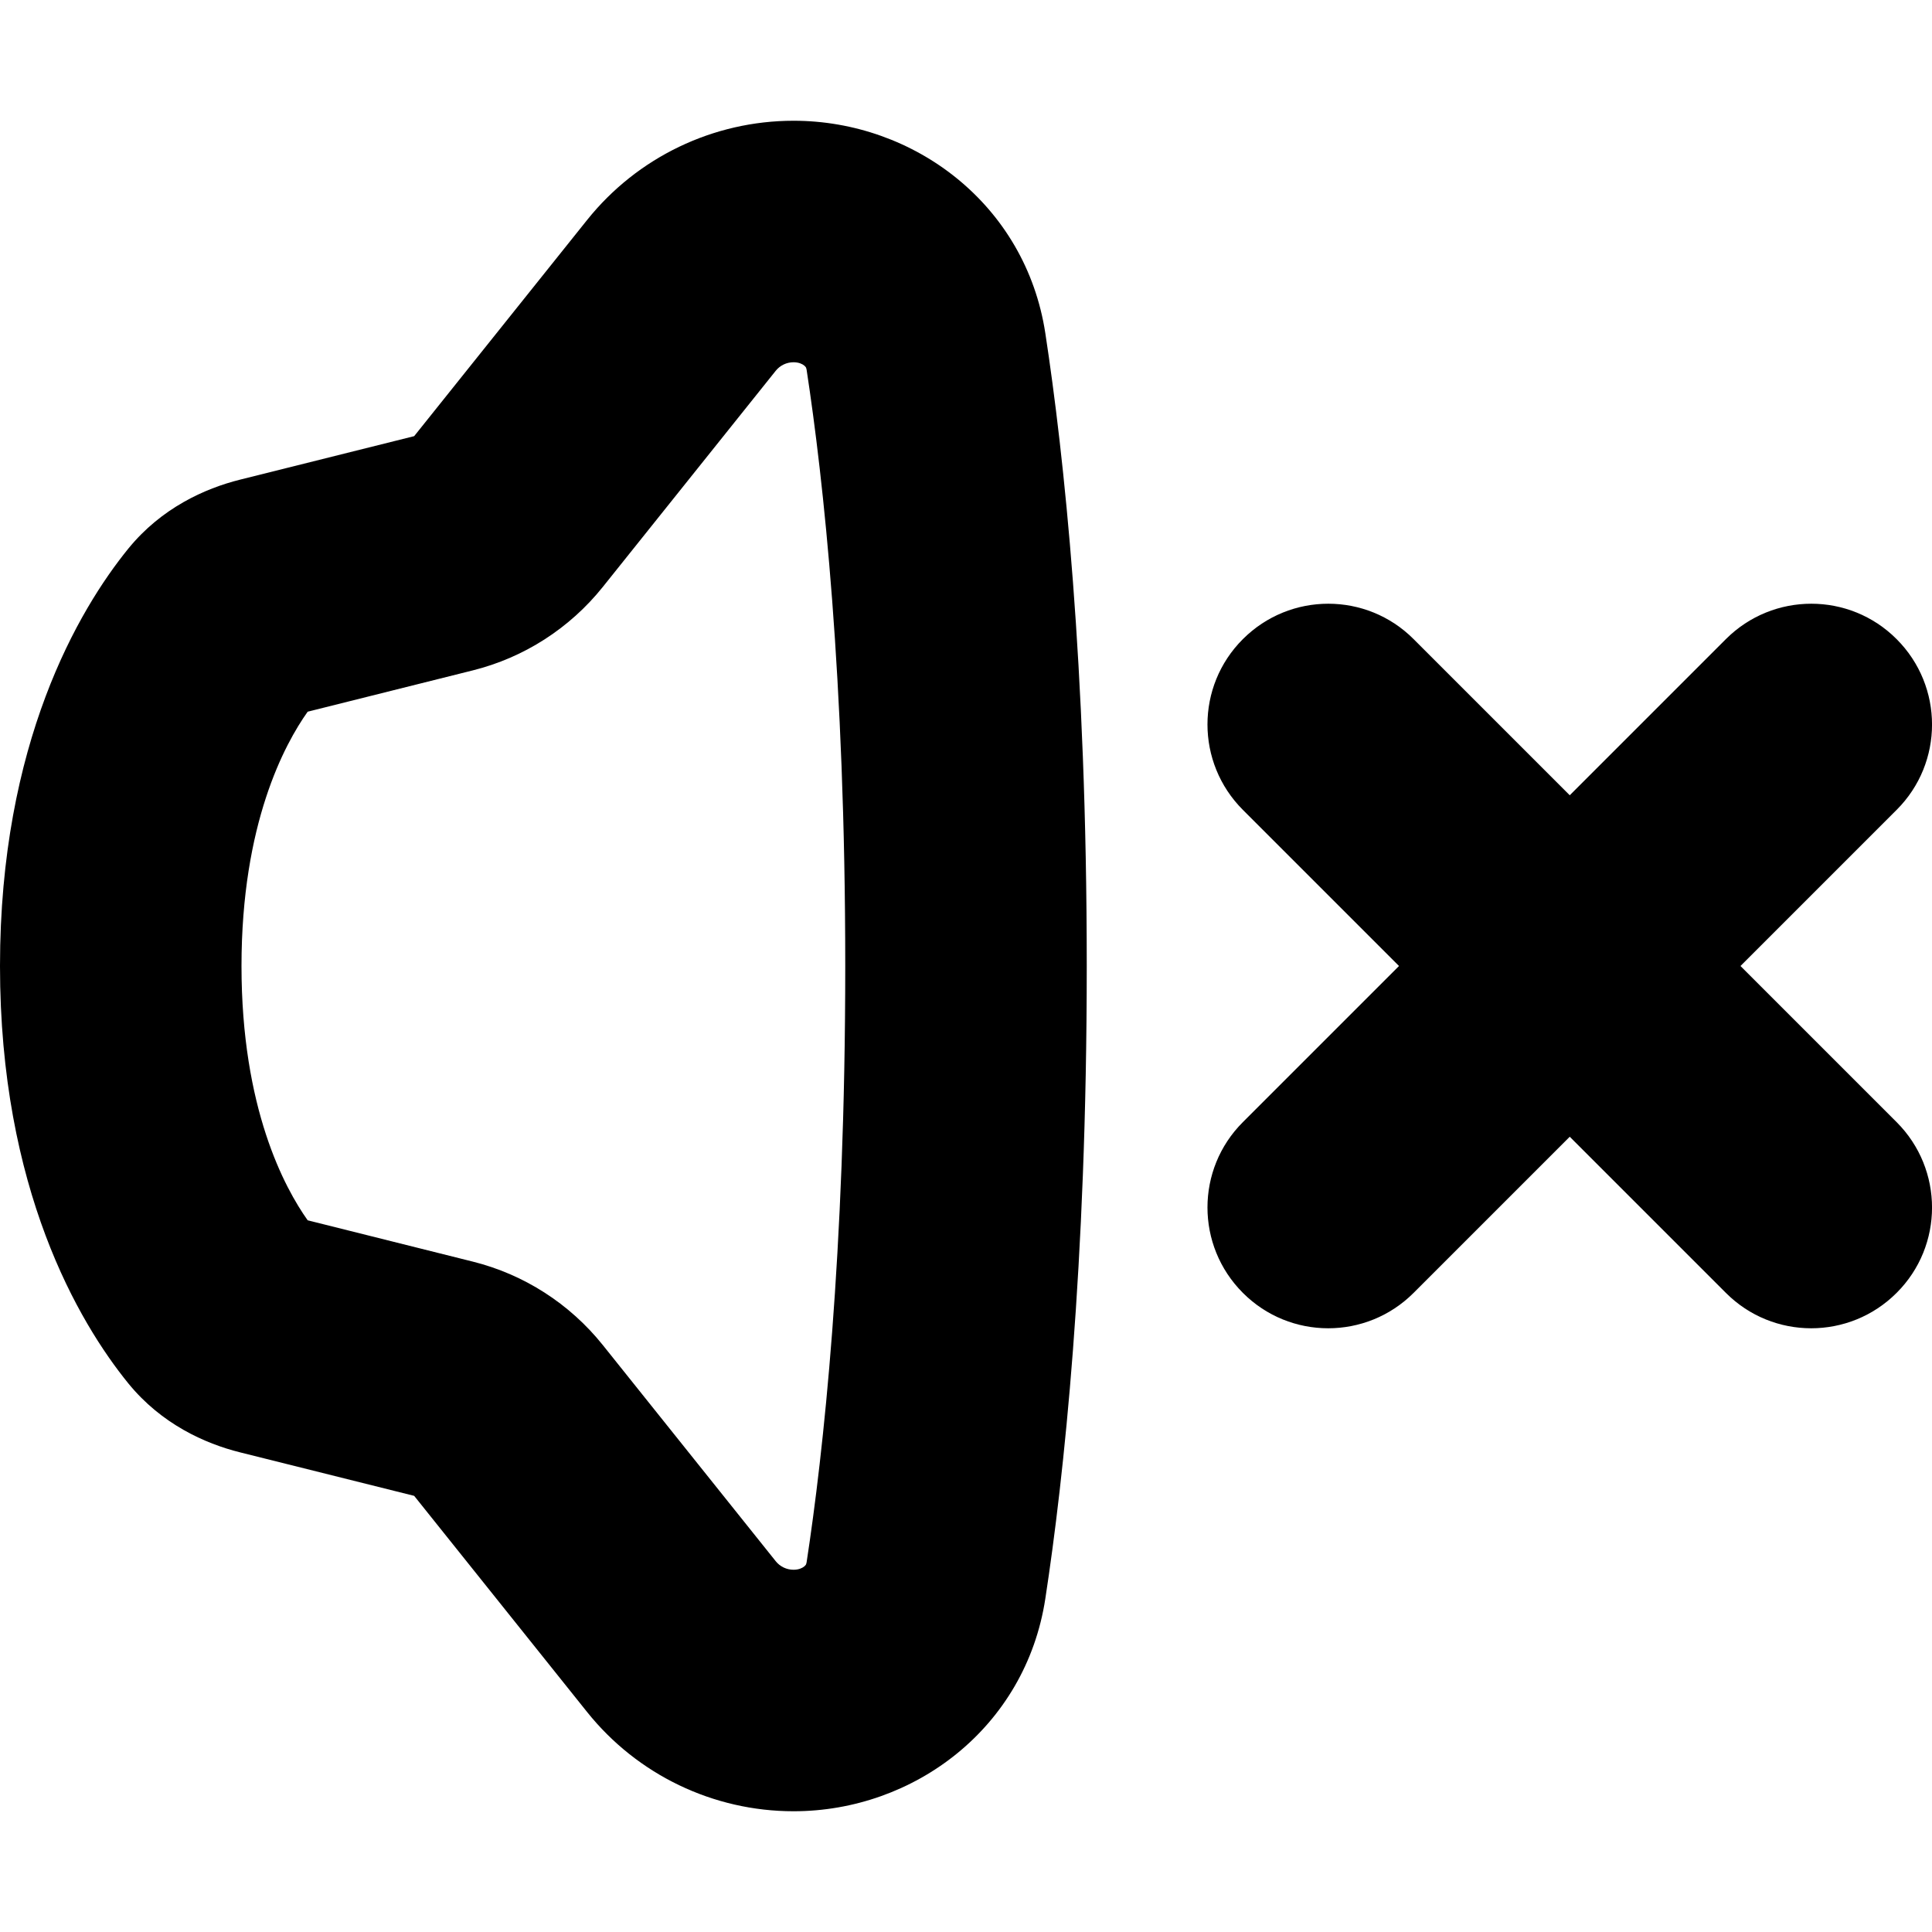
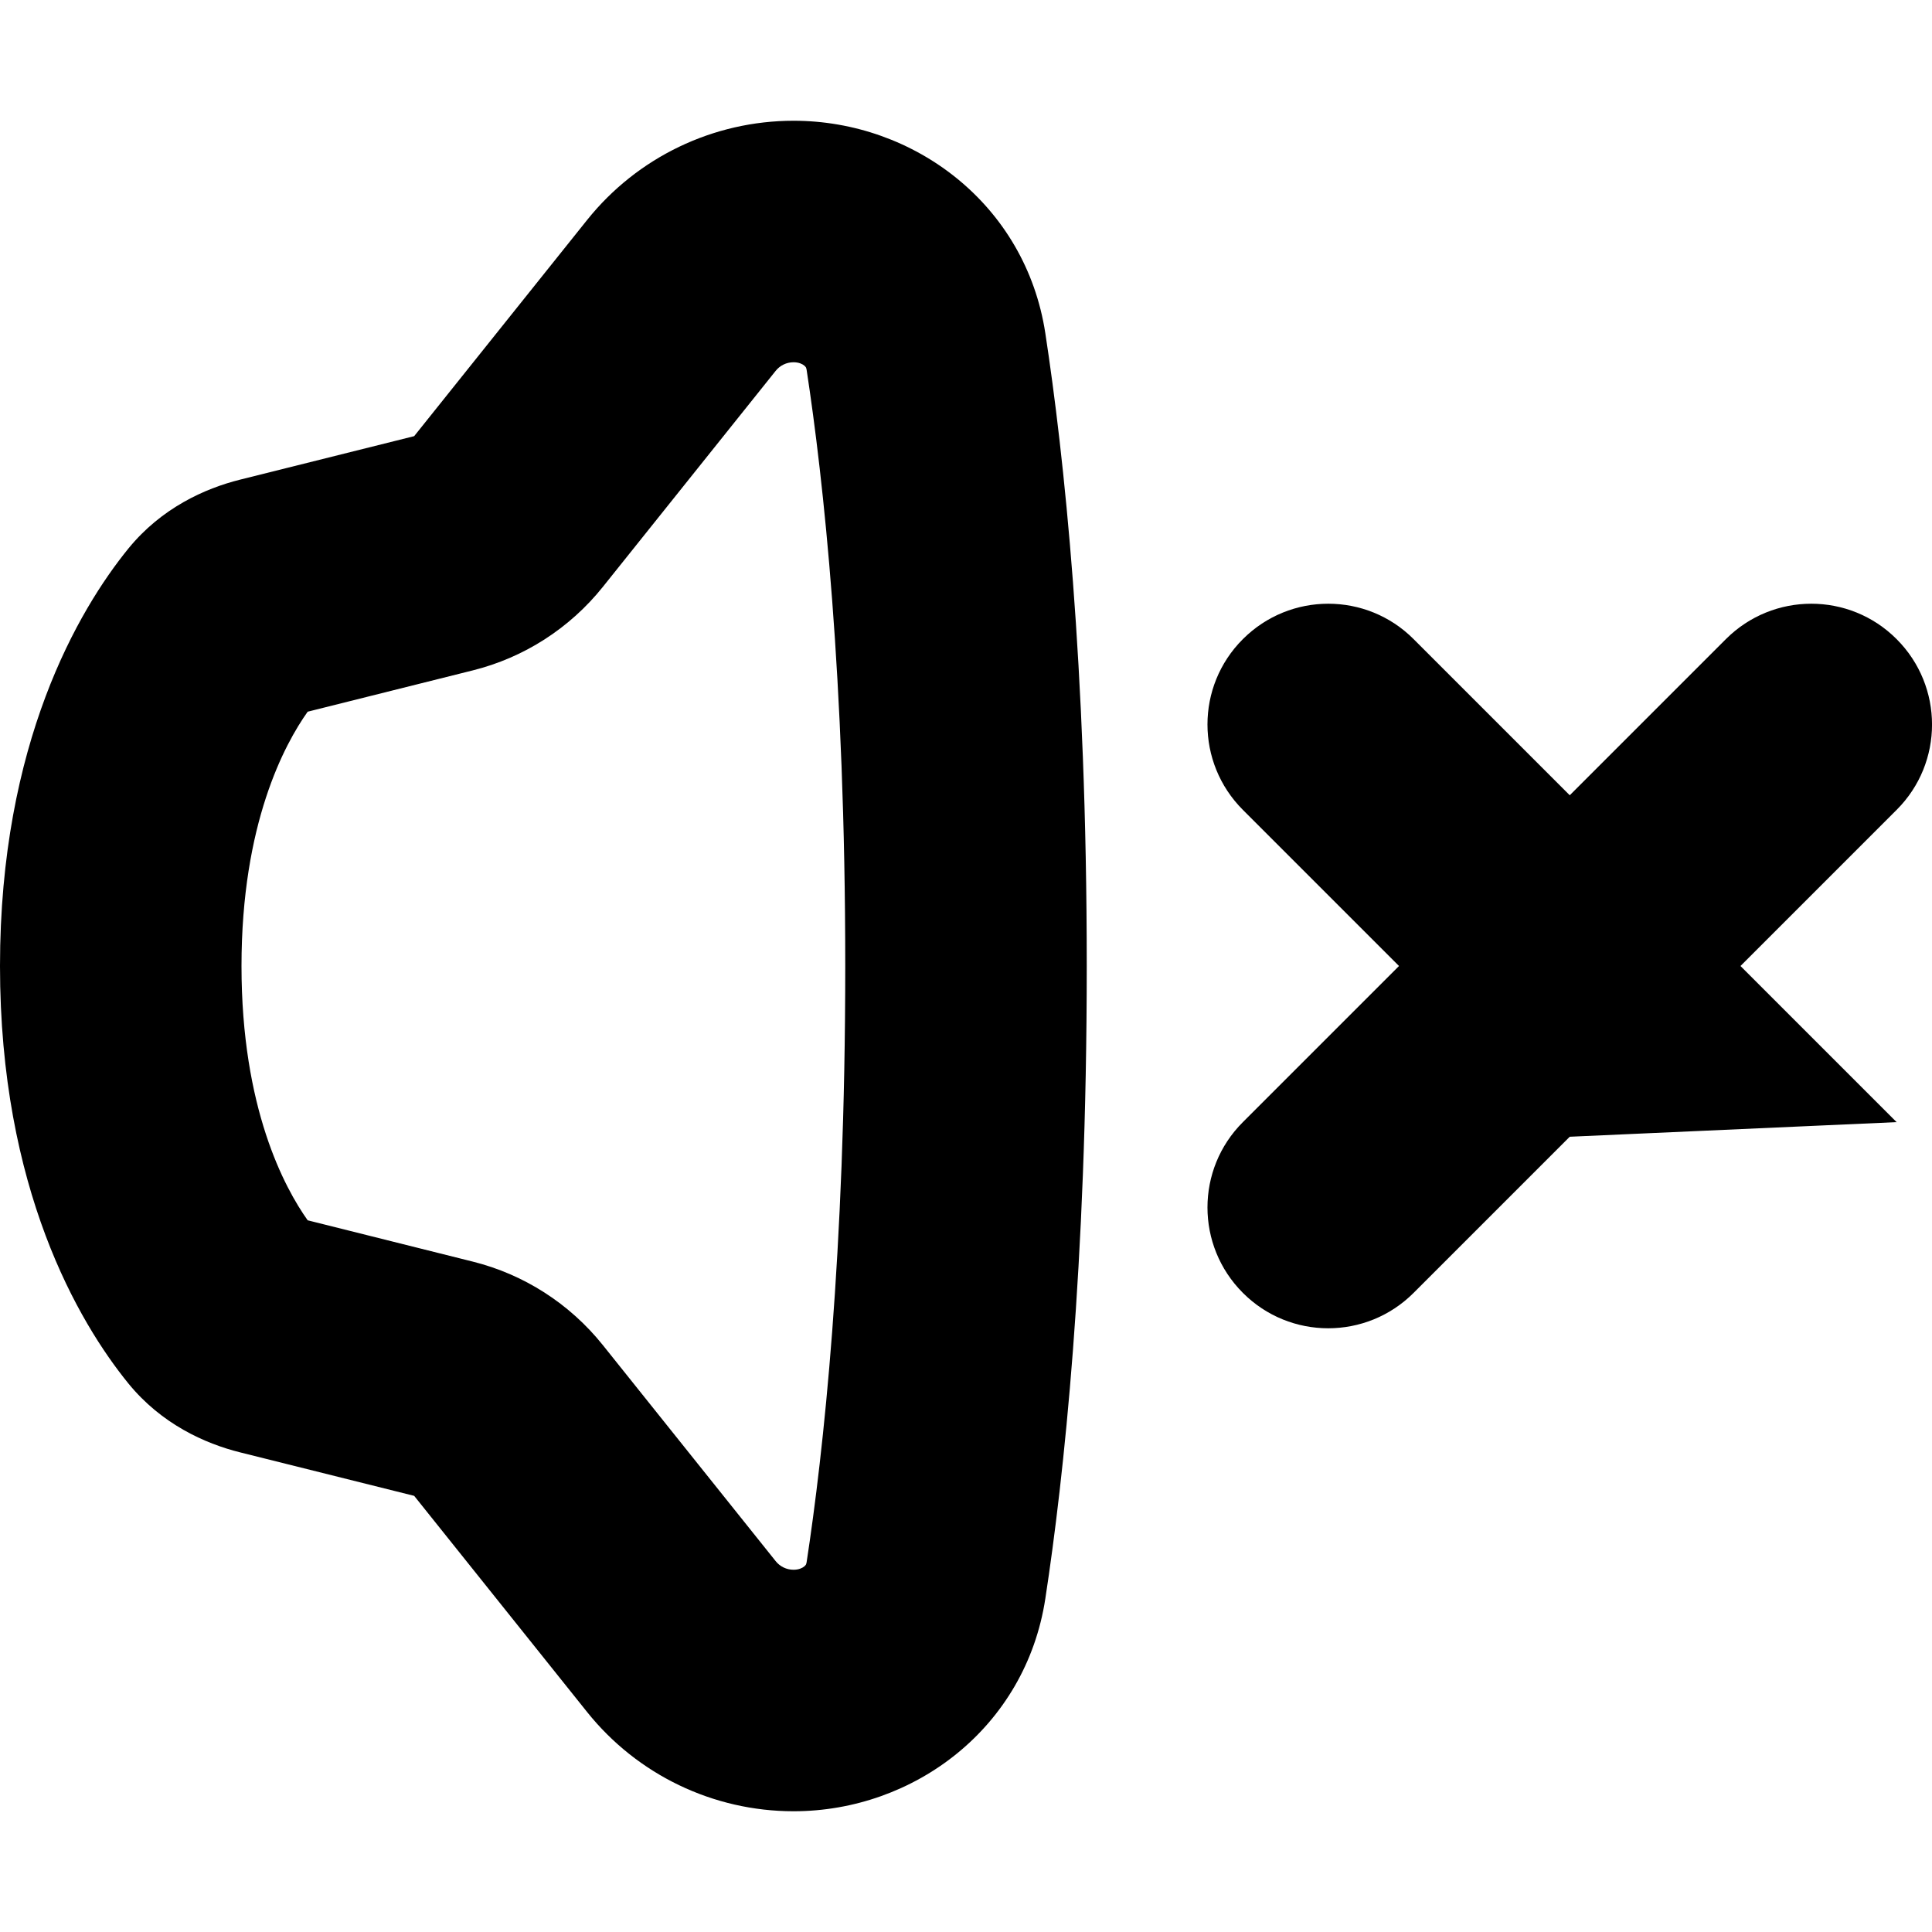
<svg xmlns="http://www.w3.org/2000/svg" width="16" height="16" viewBox="0 0 16 16">
-   <path d="m 10.293,5.293 c 0.391,-0.391 1.024,-0.391 1.414,0 L 13,6.586 14.293,5.293 c 0.391,-0.391 1.024,-0.391 1.414,0 0.391,0.391 0.391,1.024 0,1.414 L 14.414,8 15.707,9.293 c 0.391,0.391 0.391,1.024 0,1.414 -0.391,0.391 -1.024,0.391 -1.414,0 L 13,9.414 11.707,10.707 c -0.391,0.391 -1.024,0.391 -1.414,0 -0.391,-0.391 -0.391,-1.024 0,-1.414 L 11.586,8 10.293,6.707 c -0.391,-0.391 -0.391,-1.024 0,-1.414 z M 4.862,1.822 C 5.278,1.302 5.907,1 6.572,1 7.57,1 8.494,1.693 8.657,2.76 8.81,3.761 9,5.508 9,8 9,10.492 8.81,12.239 8.657,13.239 8.494,14.307 7.57,15 6.572,15 5.907,15 5.278,14.698 4.862,14.178 L 3.43,12.388 1.989,12.028 C 1.696,11.955 1.337,11.793 1.063,11.457 0.652,10.951 0,9.847 0,8 0,6.153 0.652,5.049 1.063,4.543 1.337,4.207 1.696,4.045 1.989,3.972 L 3.43,3.612 Z M 6.572,3 C 6.514,3 6.46,3.026 6.424,3.071 L 4.992,4.861 C 4.718,5.203 4.34,5.446 3.915,5.552 L 2.548,5.894 C 2.357,6.163 2,6.821 2,8 2,9.179 2.357,9.837 2.548,10.106 l 1.367,0.342 c 0.425,0.106 0.803,0.349 1.077,0.691 l 1.432,1.79 C 6.46,12.974 6.514,13 6.572,13 6.616,13 6.645,12.985 6.66,12.973 6.667,12.967 6.671,12.962 6.674,12.958 6.676,12.954 6.678,12.948 6.68,12.938 6.818,12.036 7,10.39 7,8 7,5.61 6.818,3.964 6.68,3.062 6.678,3.052 6.676,3.046 6.674,3.042 6.671,3.038 6.667,3.033 6.66,3.027 6.645,3.015 6.616,3 6.572,3 Z" fill="{{ color1 }}" />
+   <path d="m 10.293,5.293 c 0.391,-0.391 1.024,-0.391 1.414,0 L 13,6.586 14.293,5.293 c 0.391,-0.391 1.024,-0.391 1.414,0 0.391,0.391 0.391,1.024 0,1.414 L 14.414,8 15.707,9.293 L 13,9.414 11.707,10.707 c -0.391,0.391 -1.024,0.391 -1.414,0 -0.391,-0.391 -0.391,-1.024 0,-1.414 L 11.586,8 10.293,6.707 c -0.391,-0.391 -0.391,-1.024 0,-1.414 z M 4.862,1.822 C 5.278,1.302 5.907,1 6.572,1 7.57,1 8.494,1.693 8.657,2.76 8.81,3.761 9,5.508 9,8 9,10.492 8.81,12.239 8.657,13.239 8.494,14.307 7.57,15 6.572,15 5.907,15 5.278,14.698 4.862,14.178 L 3.43,12.388 1.989,12.028 C 1.696,11.955 1.337,11.793 1.063,11.457 0.652,10.951 0,9.847 0,8 0,6.153 0.652,5.049 1.063,4.543 1.337,4.207 1.696,4.045 1.989,3.972 L 3.43,3.612 Z M 6.572,3 C 6.514,3 6.46,3.026 6.424,3.071 L 4.992,4.861 C 4.718,5.203 4.34,5.446 3.915,5.552 L 2.548,5.894 C 2.357,6.163 2,6.821 2,8 2,9.179 2.357,9.837 2.548,10.106 l 1.367,0.342 c 0.425,0.106 0.803,0.349 1.077,0.691 l 1.432,1.79 C 6.46,12.974 6.514,13 6.572,13 6.616,13 6.645,12.985 6.66,12.973 6.667,12.967 6.671,12.962 6.674,12.958 6.676,12.954 6.678,12.948 6.68,12.938 6.818,12.036 7,10.39 7,8 7,5.61 6.818,3.964 6.68,3.062 6.678,3.052 6.676,3.046 6.674,3.042 6.671,3.038 6.667,3.033 6.66,3.027 6.645,3.015 6.616,3 6.572,3 Z" fill="{{ color1 }}" />
</svg>